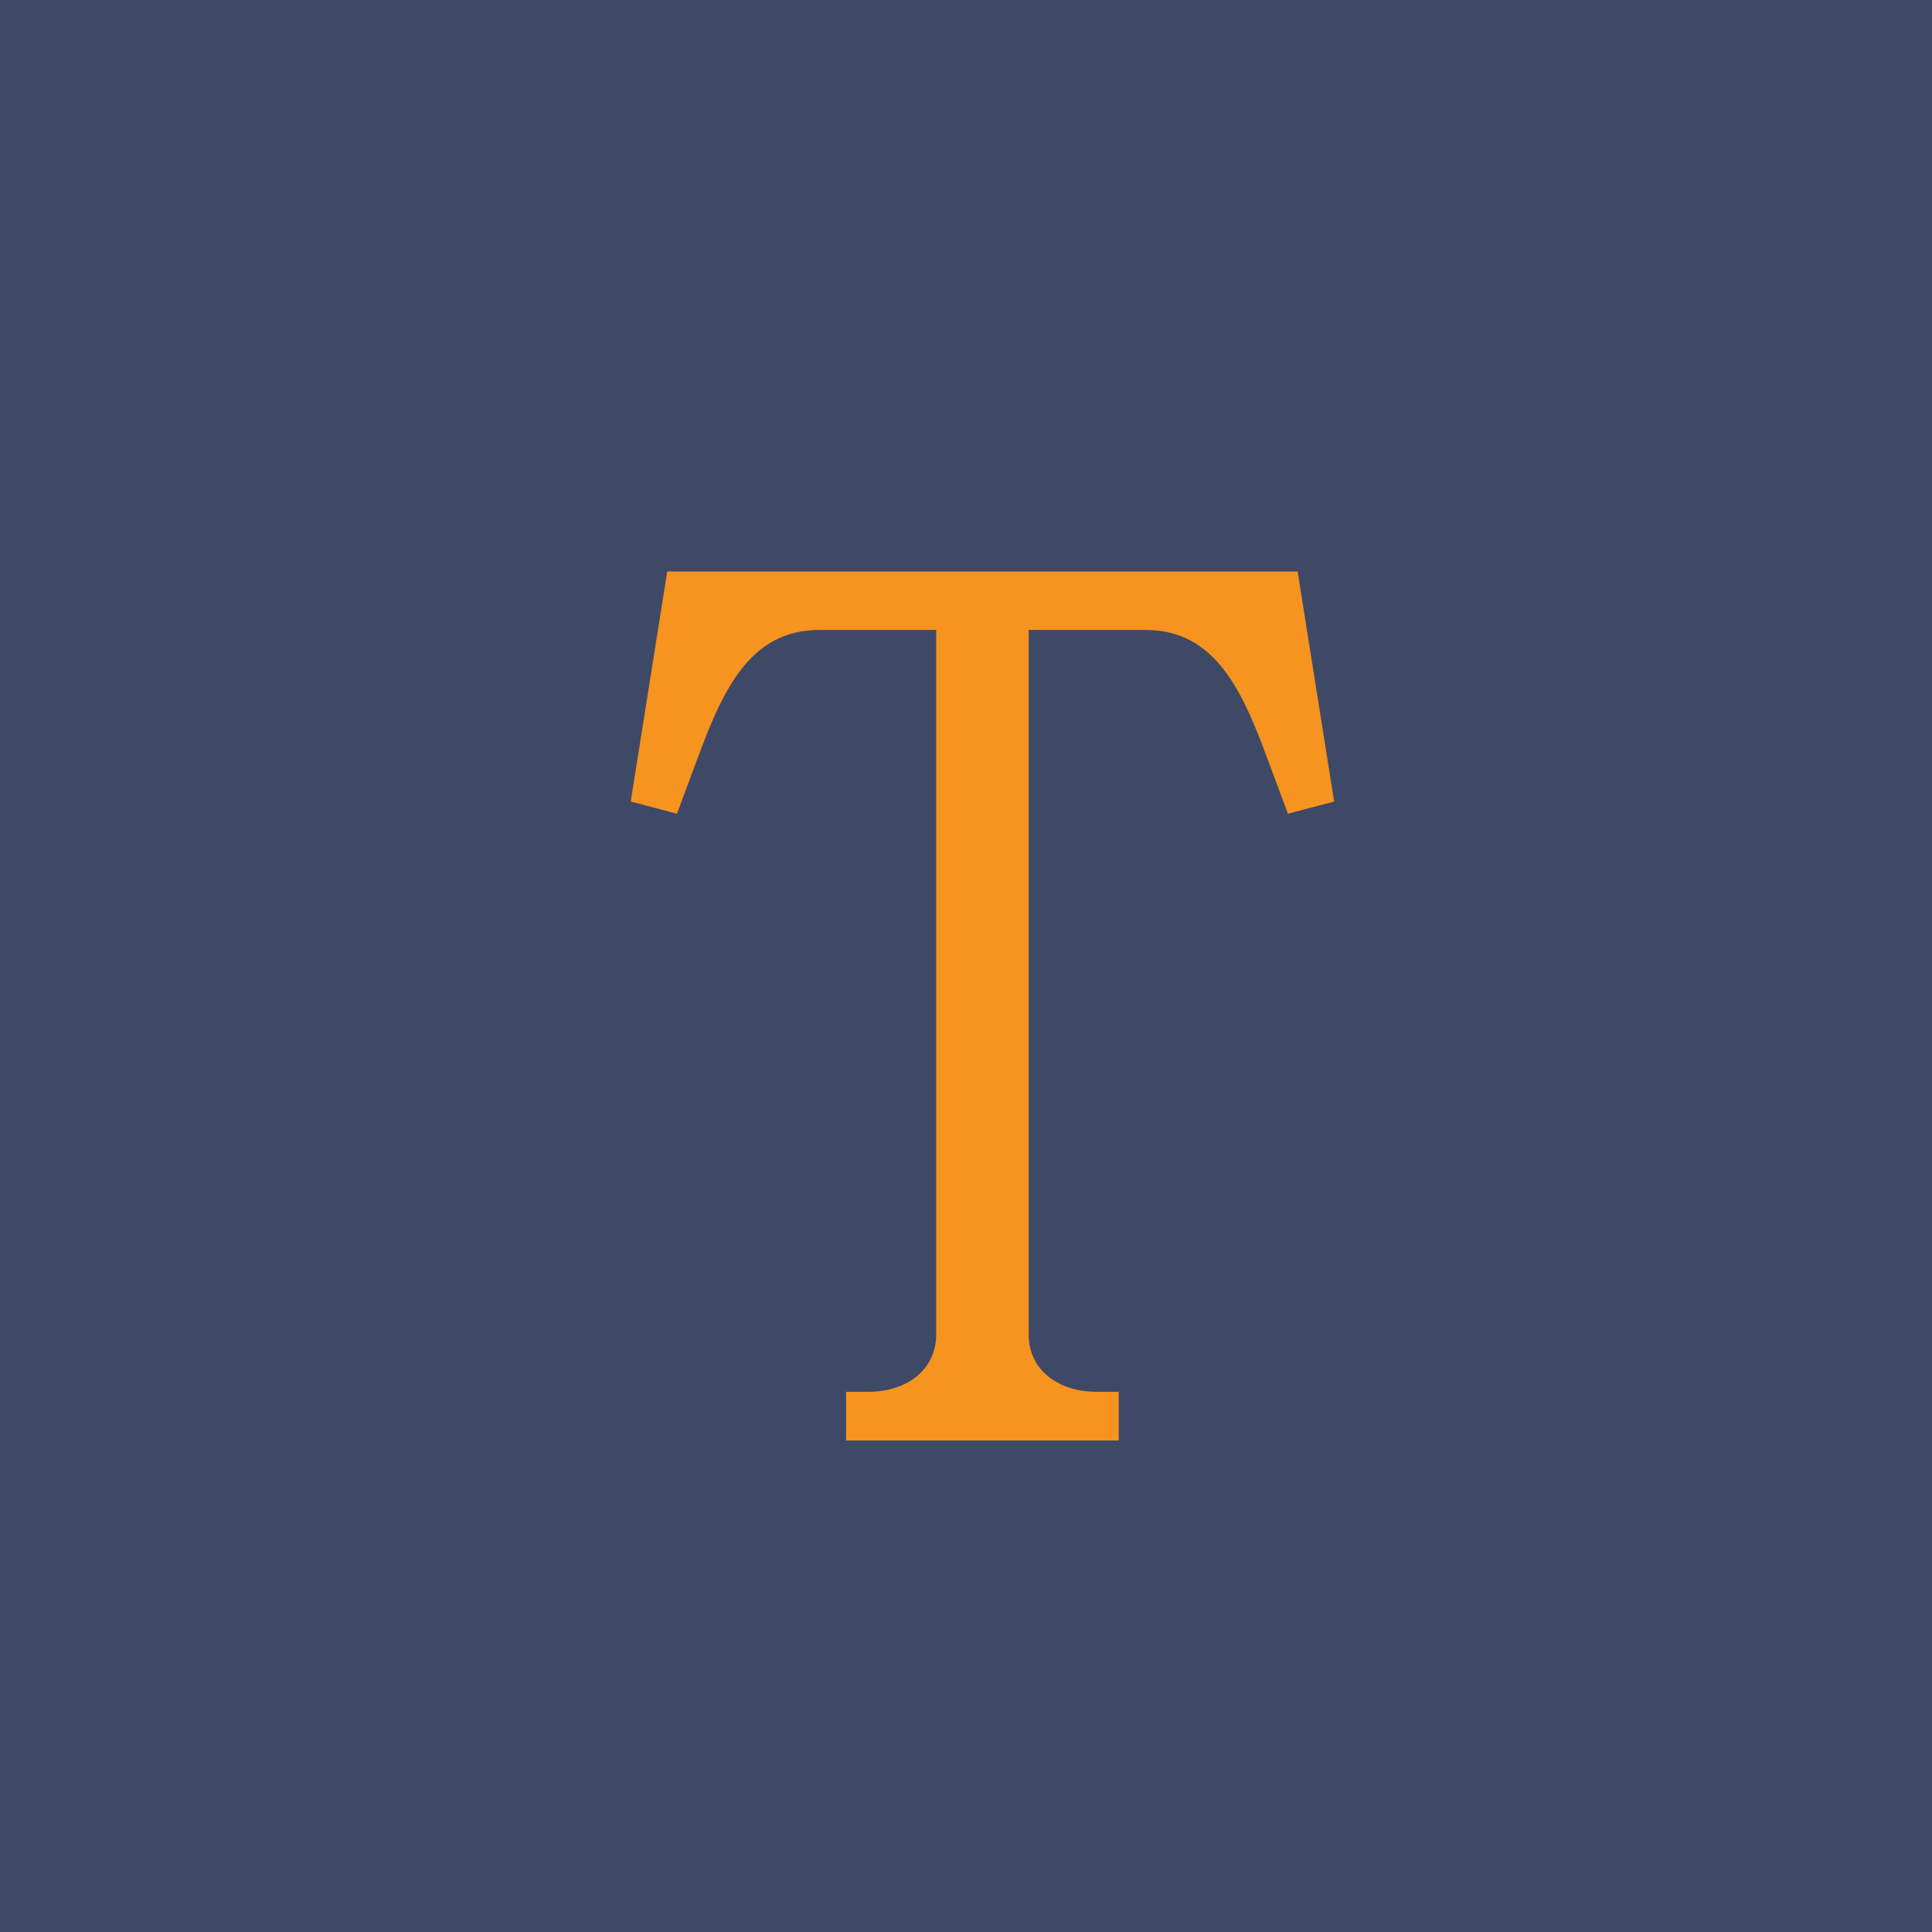
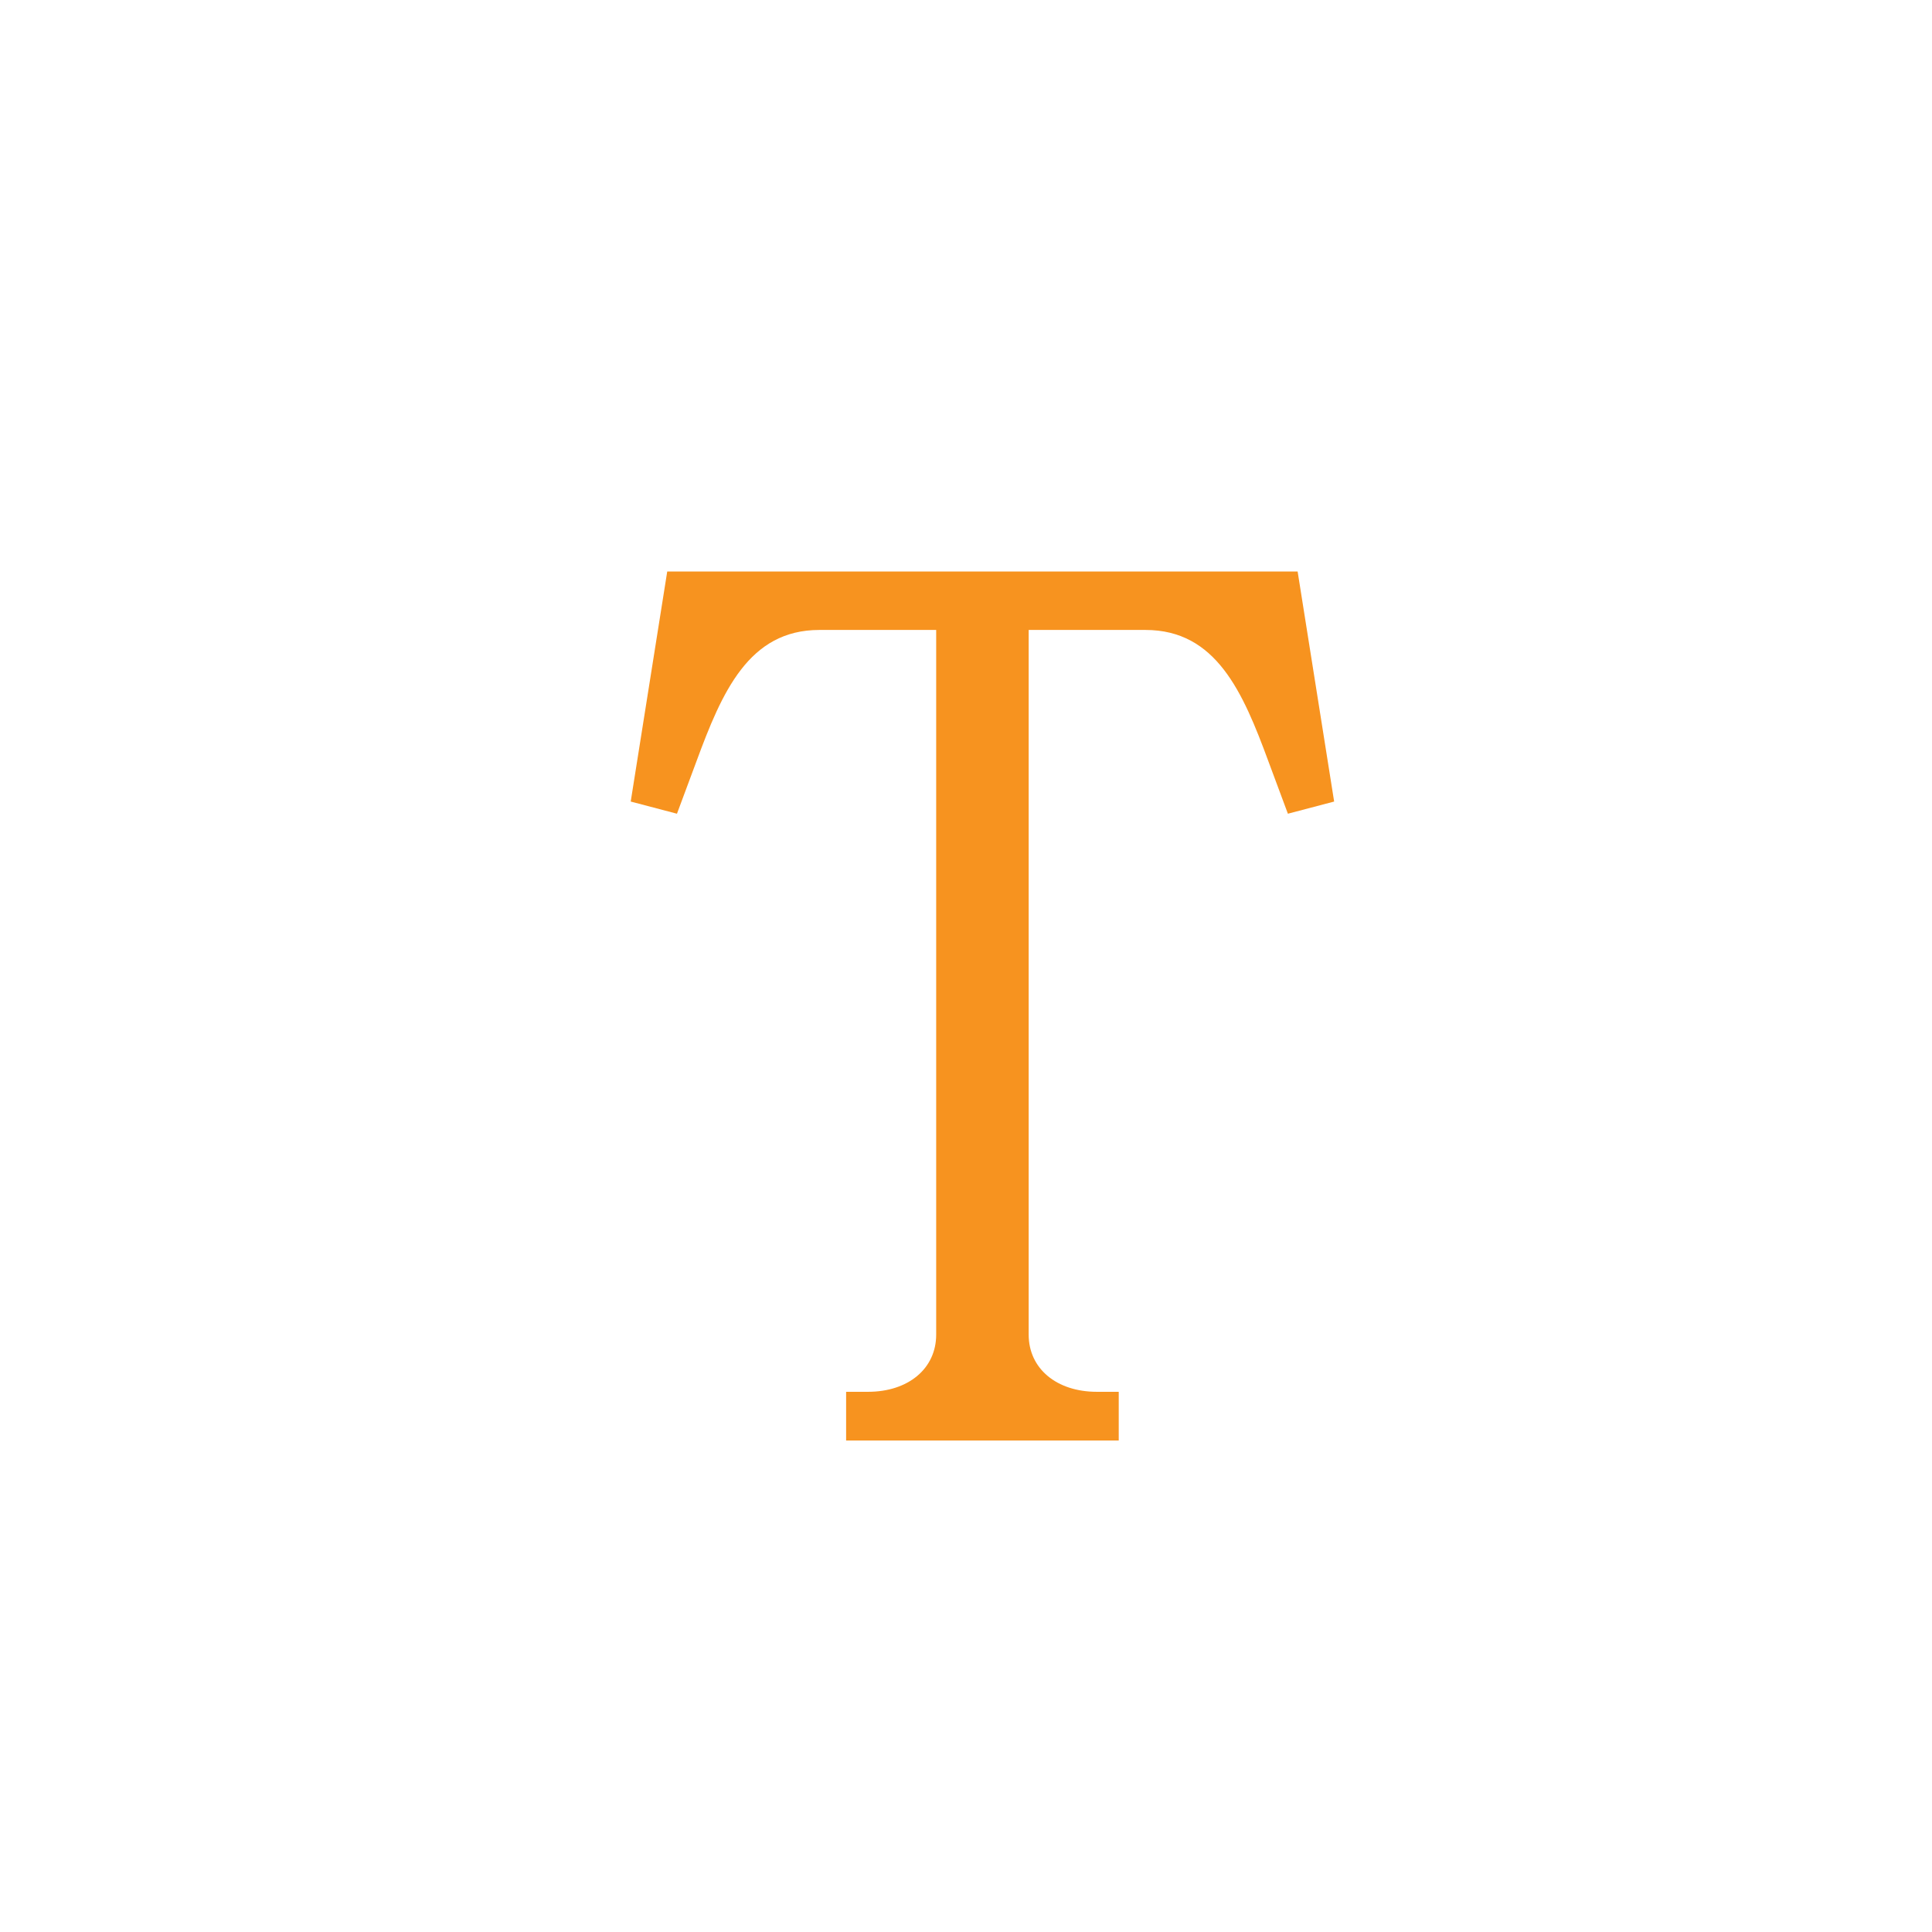
<svg xmlns="http://www.w3.org/2000/svg" id="Layer_1" width="127" height="127" viewBox="0 0 127 127">
-   <path d="M127,0H0v127h127V0h0Z" fill="#3e4966" stroke-width="0" />
  <path d="M55.62,91.49h1.44c2.64,0,4.48-1.52,4.48-3.76v-46.32h-7.68c-4.64,0-6.4,4.08-8.08,8.64l-1.28,3.44-3.04-.8,2.4-15.12h41.44l2.4,15.12-3.04.8-1.28-3.44c-1.68-4.56-3.44-8.64-8.08-8.64h-7.68v46.32c0,2.24,1.84,3.76,4.48,3.76h1.44v3.2h-17.92v-3.2Z" fill="#f7931f" stroke-width="0" />
</svg>